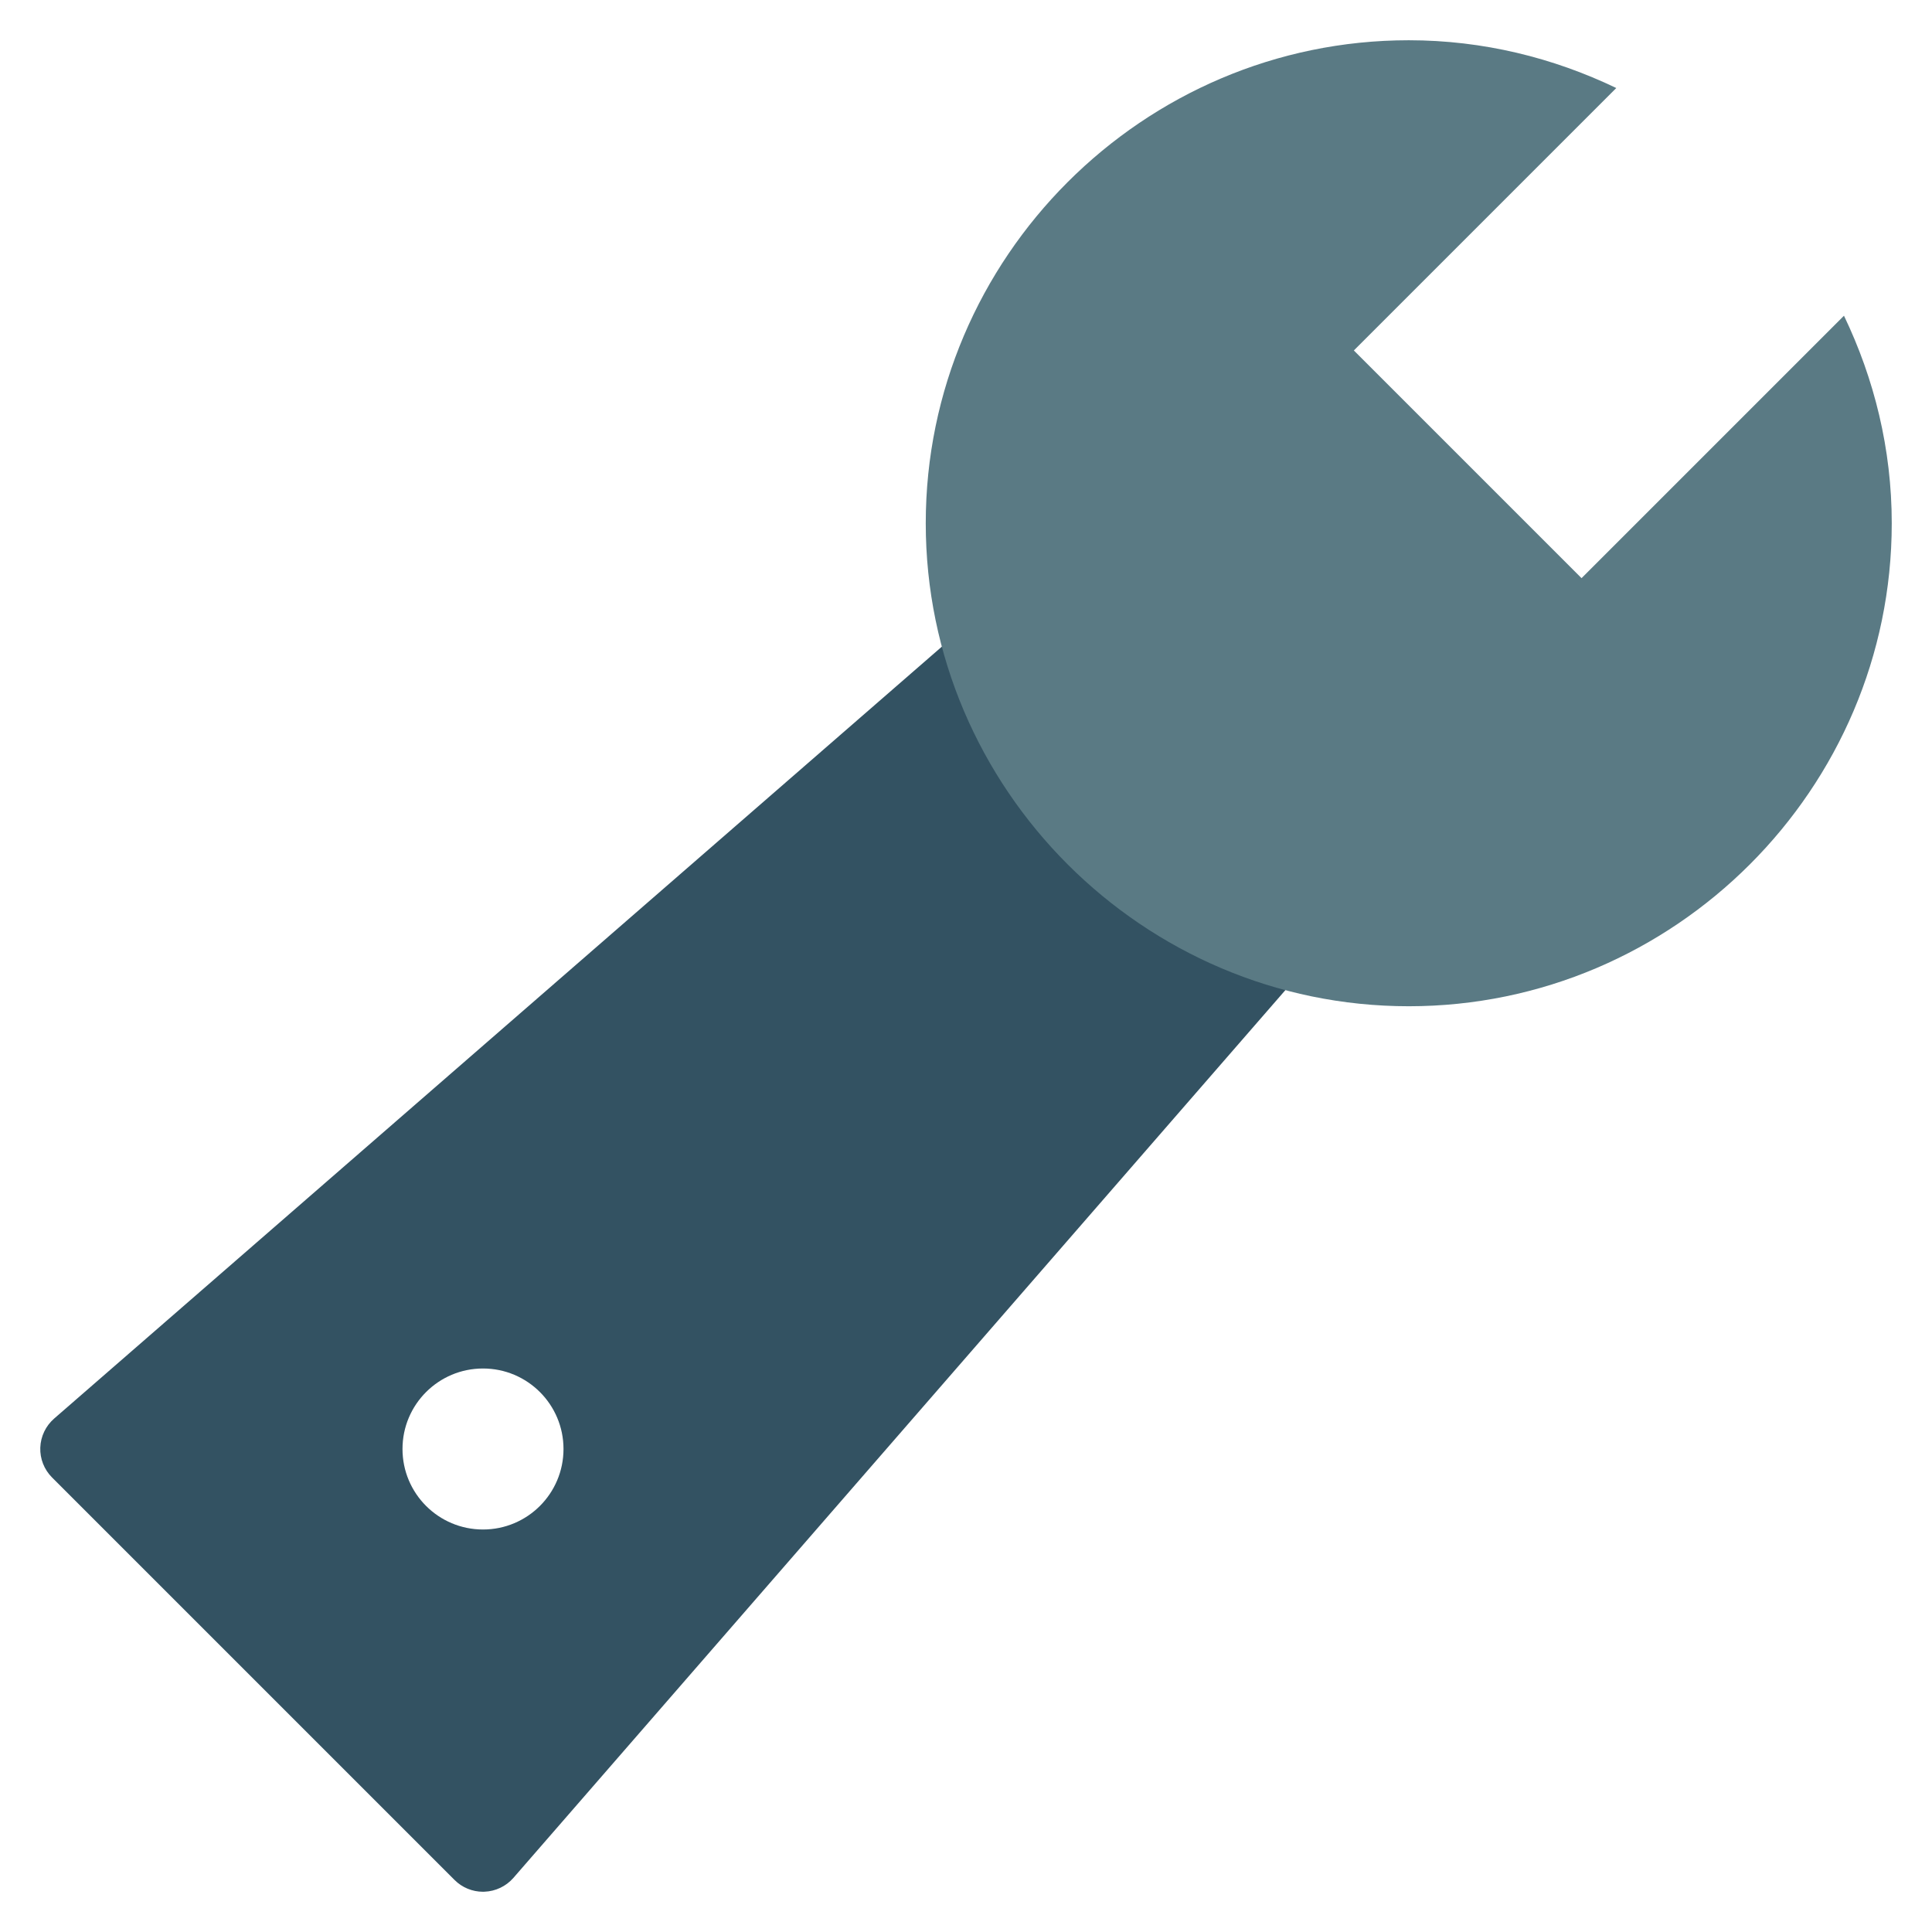
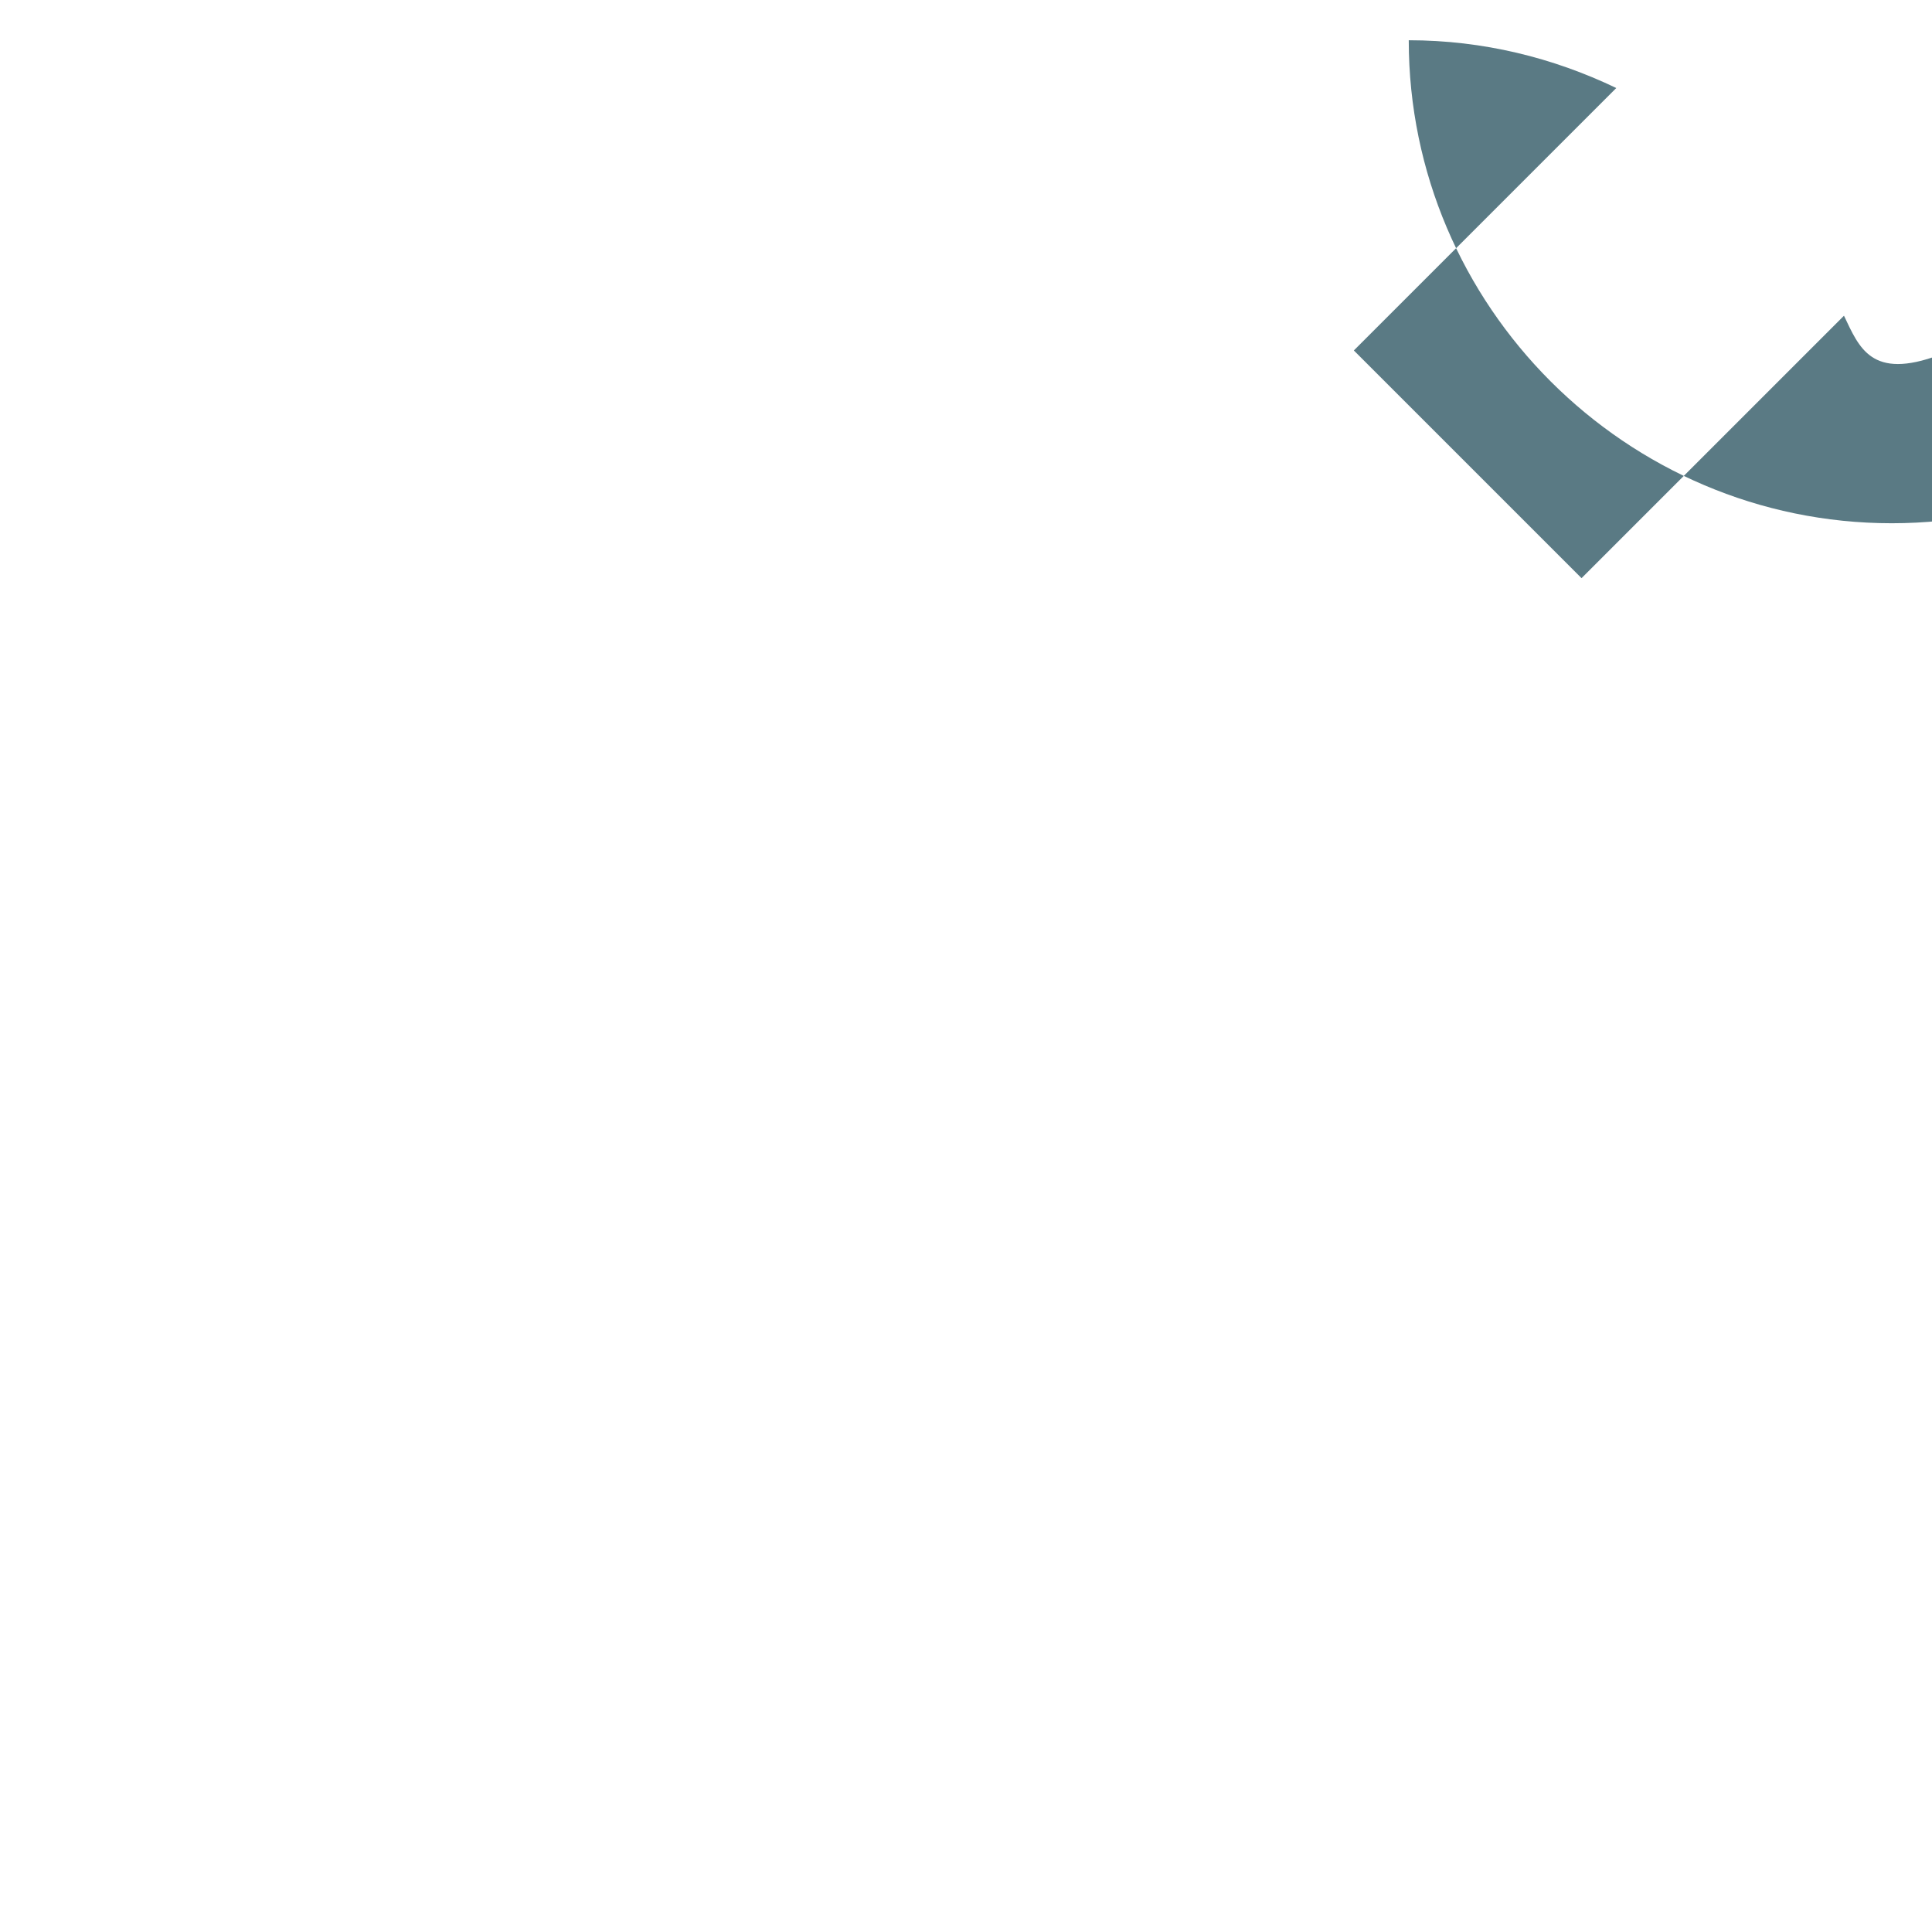
<svg xmlns="http://www.w3.org/2000/svg" viewBox="0 0 48 48" width="48" height="48">
  <g class="nc-icon-wrapper">
-     <path fill="#335262" d="M32.707,22.293l-7-7c-0.371-0.371-0.968-0.393-1.363-0.048l-23,20 c-0.209,0.183-0.333,0.443-0.343,0.72c-0.01,0.277,0.096,0.546,0.292,0.742l10,10 C11.48,46.895,11.735,47,12,47c0.012,0,0.023,0,0.035-0.001c0.276-0.01,0.537-0.134,0.72-0.343l20-23 C33.1,23.26,33.078,22.664,32.707,22.293z M12,38c-1.105,0-2-0.895-2-2c0-1.105,0.895-2,2-2s2,0.895,2,2 C14,37.105,13.105,38,12,38z" />
-     <path fill="#5A7A84" d="M45.813,7.844l-6.52,6.52l-5.657-5.657l6.52-6.52C38.59,1.435,36.845,1,35,1 c-6.6,0-12,5.4-12,12c0,6.6,5.4,12,12,12s12-5.4,12-12C47,11.155,46.565,9.41,45.813,7.844z" />
+     <path fill="#5A7A84" d="M45.813,7.844l-6.52,6.52l-5.657-5.657l6.52-6.52C38.59,1.435,36.845,1,35,1 c0,6.6,5.4,12,12,12s12-5.4,12-12C47,11.155,46.565,9.41,45.813,7.844z" />
  </g>
</svg>